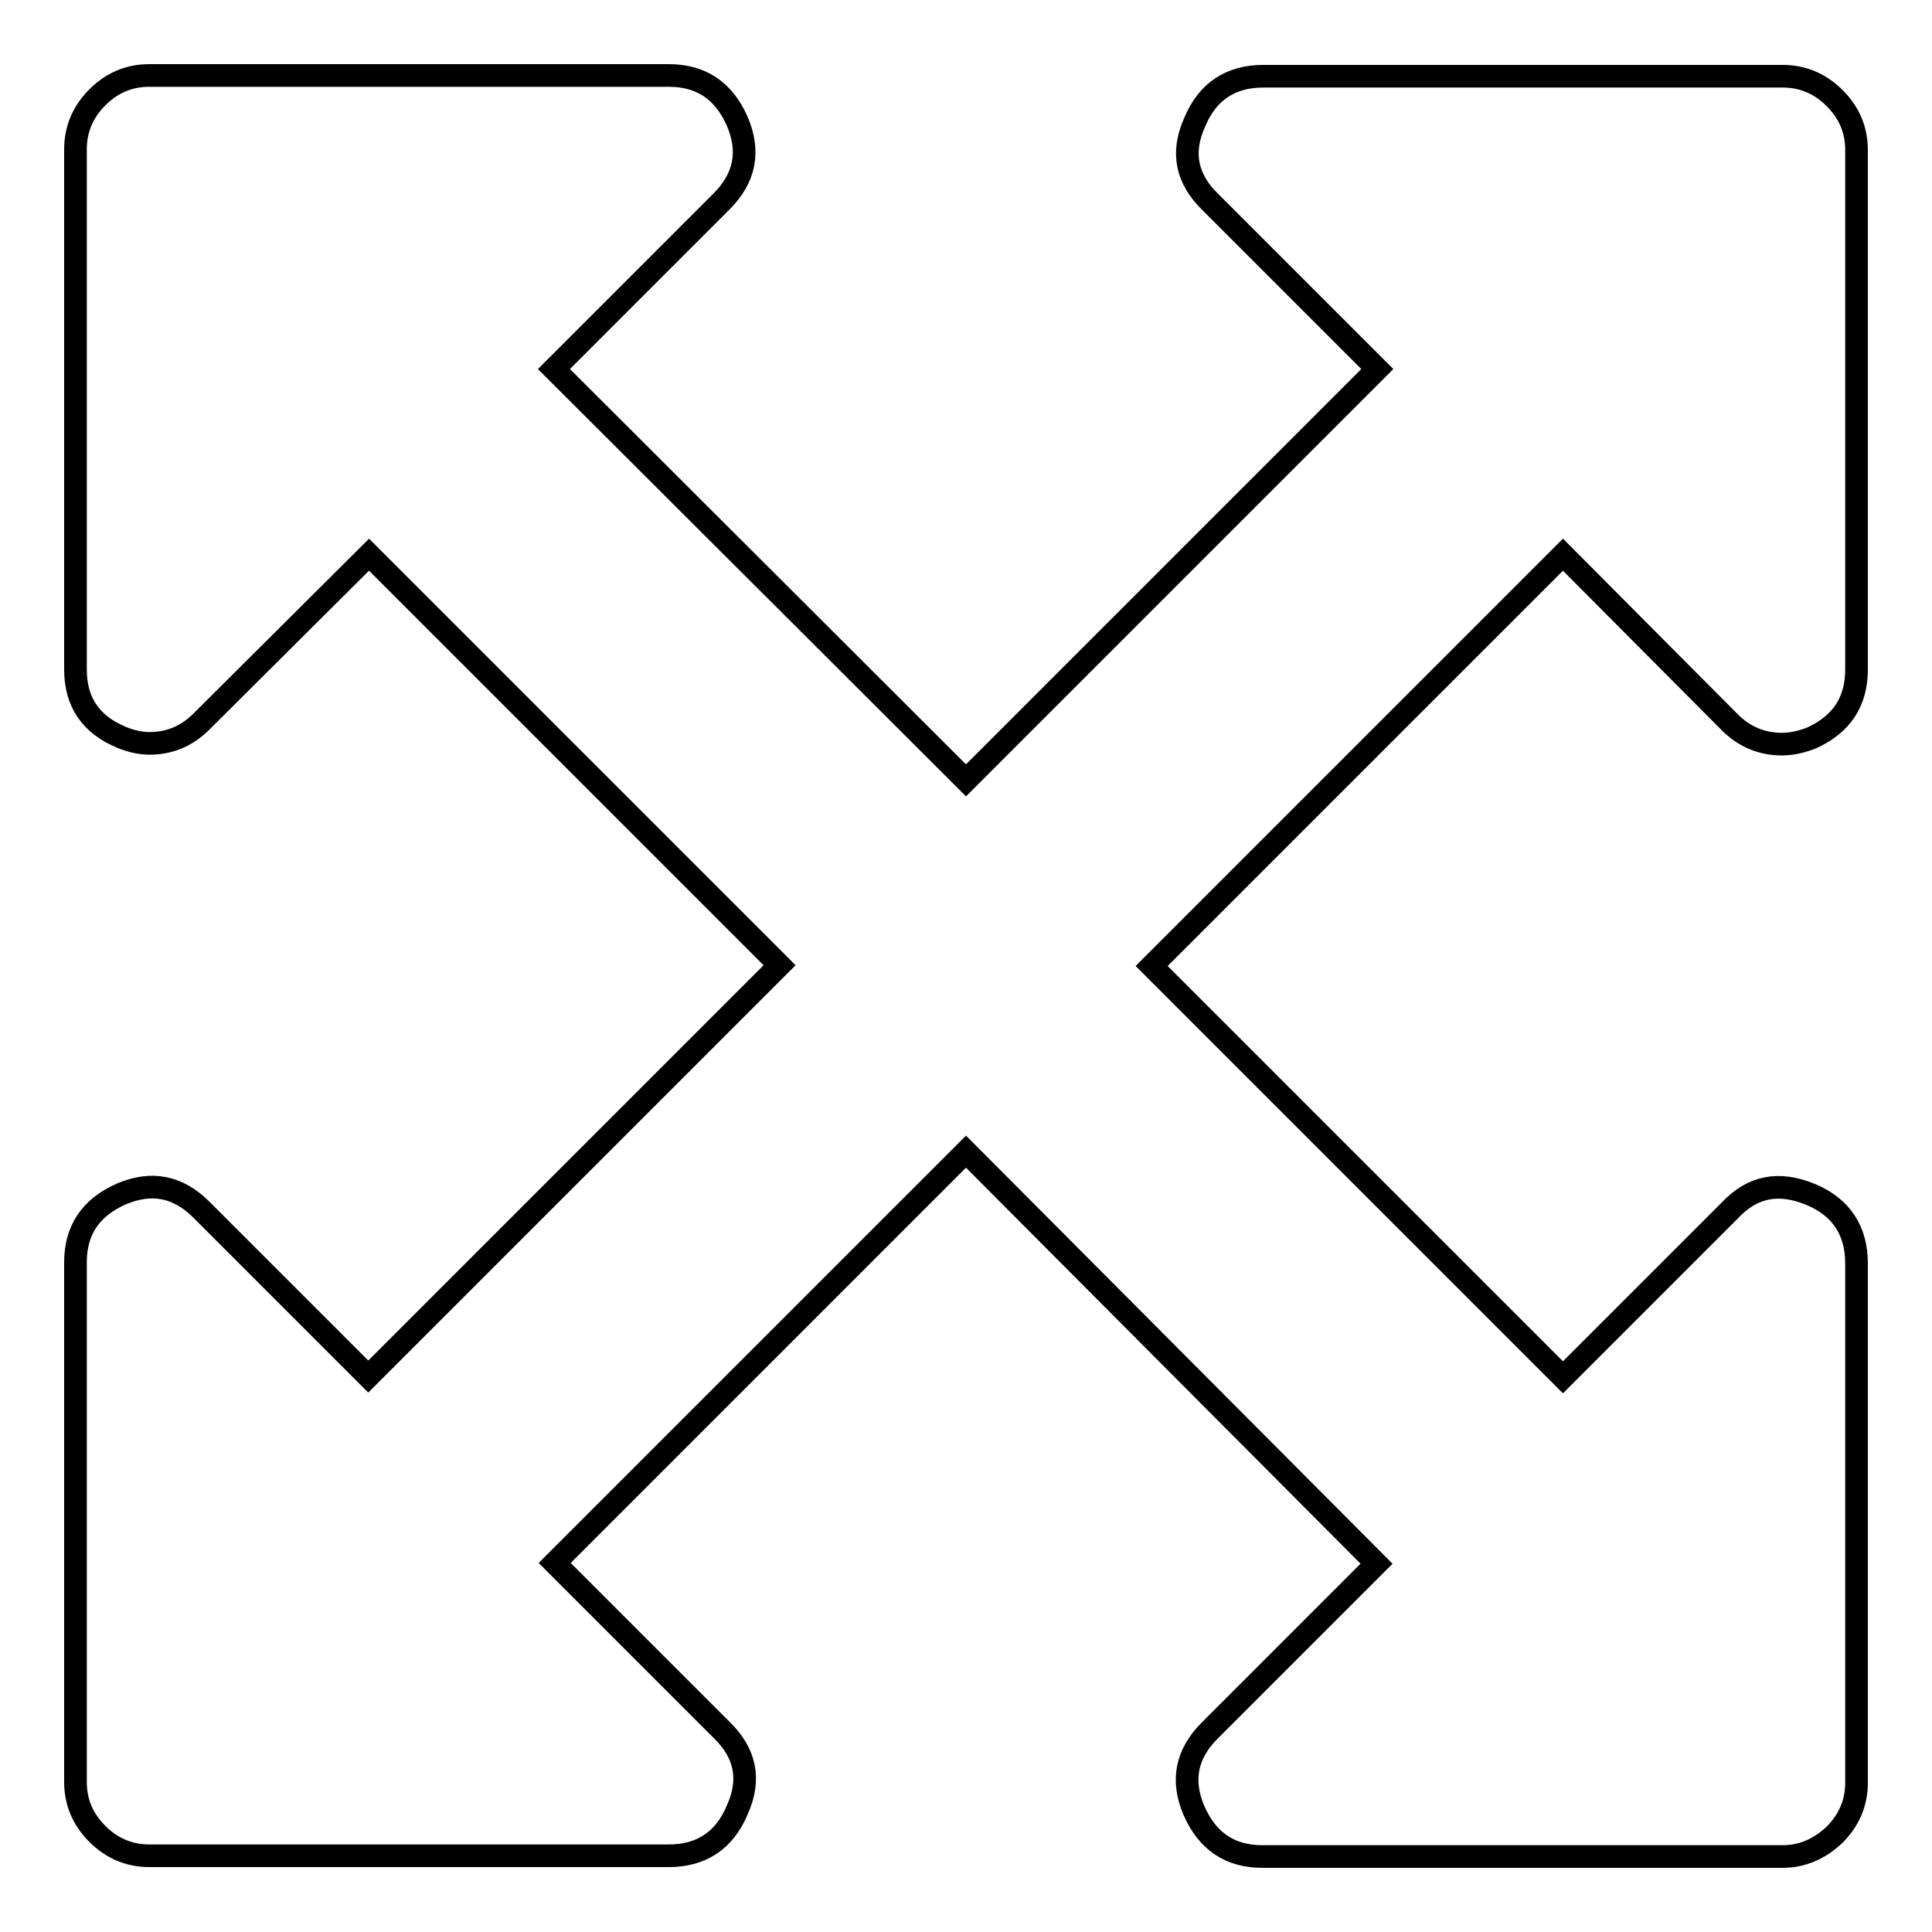
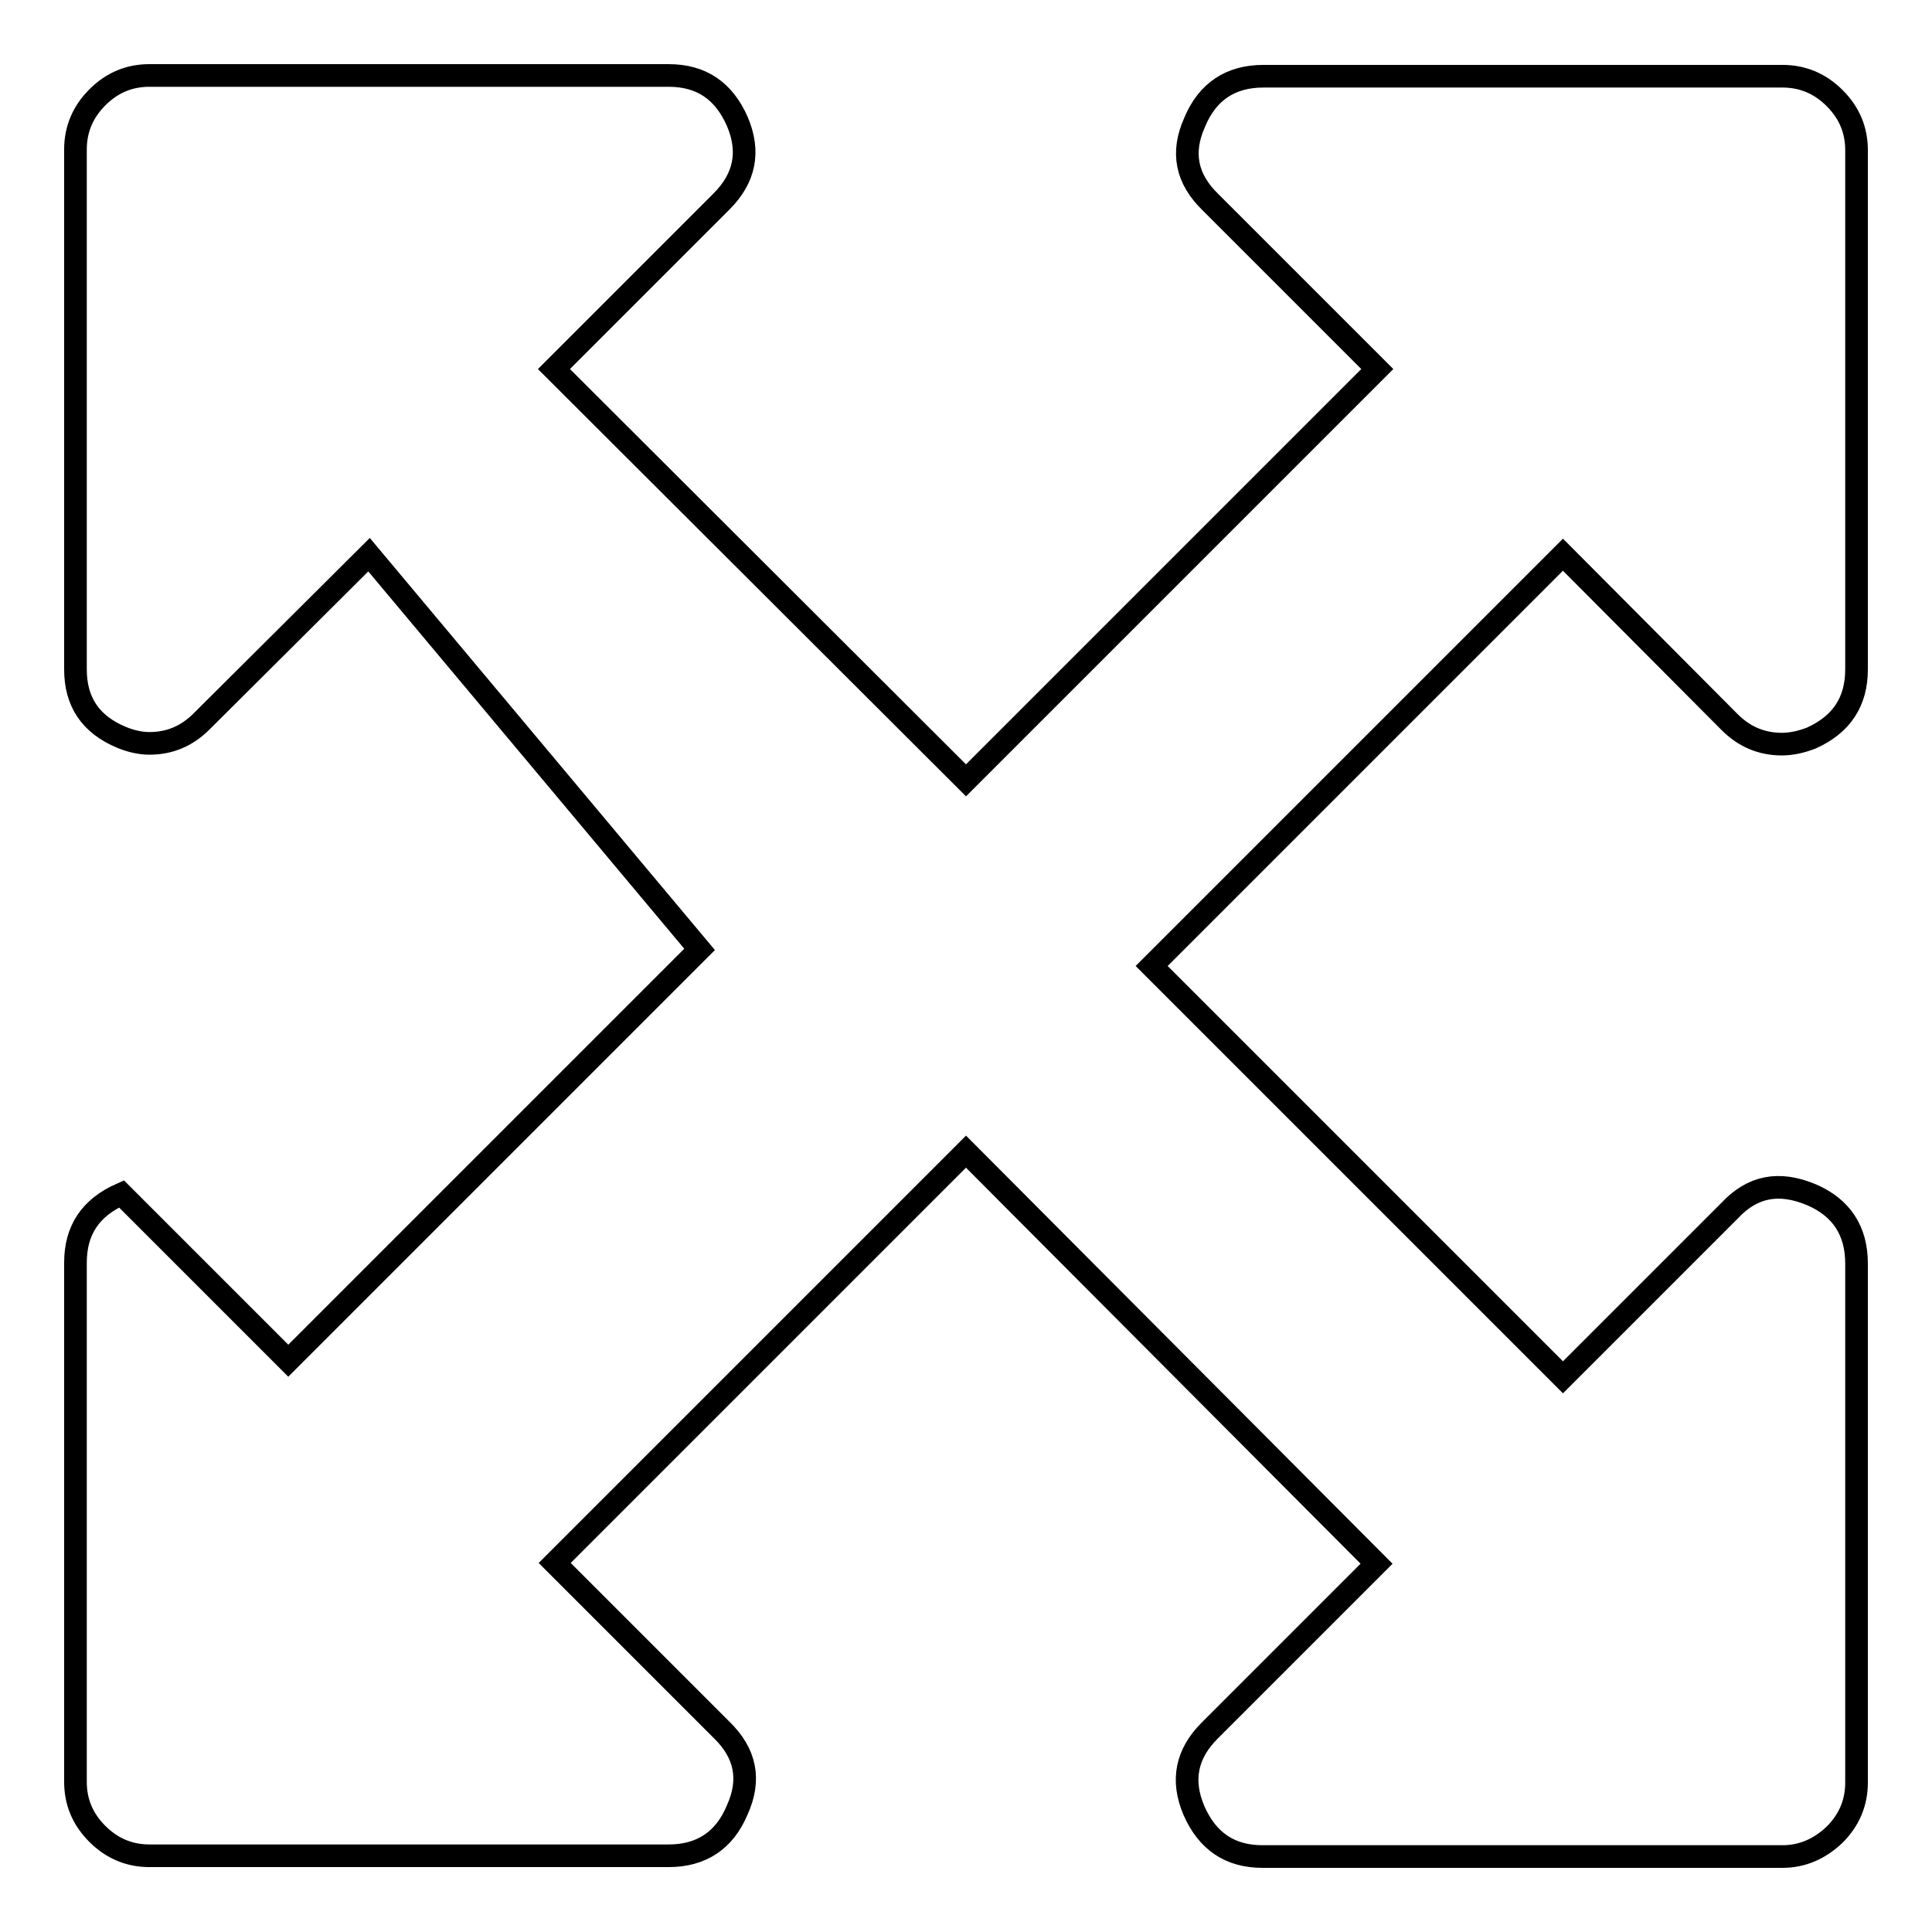
<svg xmlns="http://www.w3.org/2000/svg" version="1.1" x="0px" y="0px" viewBox="0 0 256 256" enable-background="new 0 0 256 256" xml:space="preserve">
  <g>
    <g>
-       <path stroke-width="3" fill-opacity="0" stroke="#000000" d="M207.1,73.5L152.6,128l54.5,54.5l22.1-22.1c3-3.2,6.5-3.9,10.8-2.1c4,1.7,6,4.8,6,9.1v68.8c0,2.7-1,5-2.9,6.9c-2,1.9-4.3,2.9-6.9,2.9h-68.9c-4.3,0-7.3-2-9.1-6.1c-1.7-4-1-7.5,2.1-10.6l22.1-22.1L128,152.6l-54.5,54.5l22.1,22.1c3.2,3.1,3.9,6.6,2.1,10.6c-1.7,4.1-4.8,6.1-9.1,6.1H19.8c-2.7,0-5-1-6.9-2.9c-2-2-2.9-4.3-2.9-6.9v-68.8c0-4.3,2-7.3,6.1-9.1c4-1.7,7.5-1,10.6,2.1l22.1,22.1l54.5-54.5L48.9,73.5L26.7,95.6c-2,2-4.3,2.9-6.9,2.9c-1.2,0-2.5-0.3-3.7-0.8C12,96,10,93,10,88.7V19.8c0-2.7,1-5,2.9-6.9c2-2,4.3-2.9,6.9-2.9h68.8c4.3,0,7.3,2,9.1,6.1c1.7,4,1,7.5-2.1,10.6L73.4,48.9l54.6,54.5l54.5-54.5l-22.1-22.1c-3.2-3.1-3.9-6.6-2.1-10.6c1.7-4.1,4.8-6.1,9.1-6.1h68.8c2.7,0,5,1,6.9,2.9c2,2,2.9,4.3,2.9,6.9v68.8c0,4.3-2,7.3-6,9.1c-1.3,0.5-2.6,0.8-3.9,0.8c-2.7,0-5-1-6.9-2.9L207.1,73.5z" />
+       <path stroke-width="3" fill-opacity="0" stroke="#000000" d="M207.1,73.5L152.6,128l54.5,54.5l22.1-22.1c3-3.2,6.5-3.9,10.8-2.1c4,1.7,6,4.8,6,9.1v68.8c0,2.7-1,5-2.9,6.9c-2,1.9-4.3,2.9-6.9,2.9h-68.9c-4.3,0-7.3-2-9.1-6.1c-1.7-4-1-7.5,2.1-10.6l22.1-22.1L128,152.6l-54.5,54.5l22.1,22.1c3.2,3.1,3.9,6.6,2.1,10.6c-1.7,4.1-4.8,6.1-9.1,6.1H19.8c-2.7,0-5-1-6.9-2.9c-2-2-2.9-4.3-2.9-6.9v-68.8c0-4.3,2-7.3,6.1-9.1l22.1,22.1l54.5-54.5L48.9,73.5L26.7,95.6c-2,2-4.3,2.9-6.9,2.9c-1.2,0-2.5-0.3-3.7-0.8C12,96,10,93,10,88.7V19.8c0-2.7,1-5,2.9-6.9c2-2,4.3-2.9,6.9-2.9h68.8c4.3,0,7.3,2,9.1,6.1c1.7,4,1,7.5-2.1,10.6L73.4,48.9l54.6,54.5l54.5-54.5l-22.1-22.1c-3.2-3.1-3.9-6.6-2.1-10.6c1.7-4.1,4.8-6.1,9.1-6.1h68.8c2.7,0,5,1,6.9,2.9c2,2,2.9,4.3,2.9,6.9v68.8c0,4.3-2,7.3-6,9.1c-1.3,0.5-2.6,0.8-3.9,0.8c-2.7,0-5-1-6.9-2.9L207.1,73.5z" />
    </g>
  </g>
</svg>